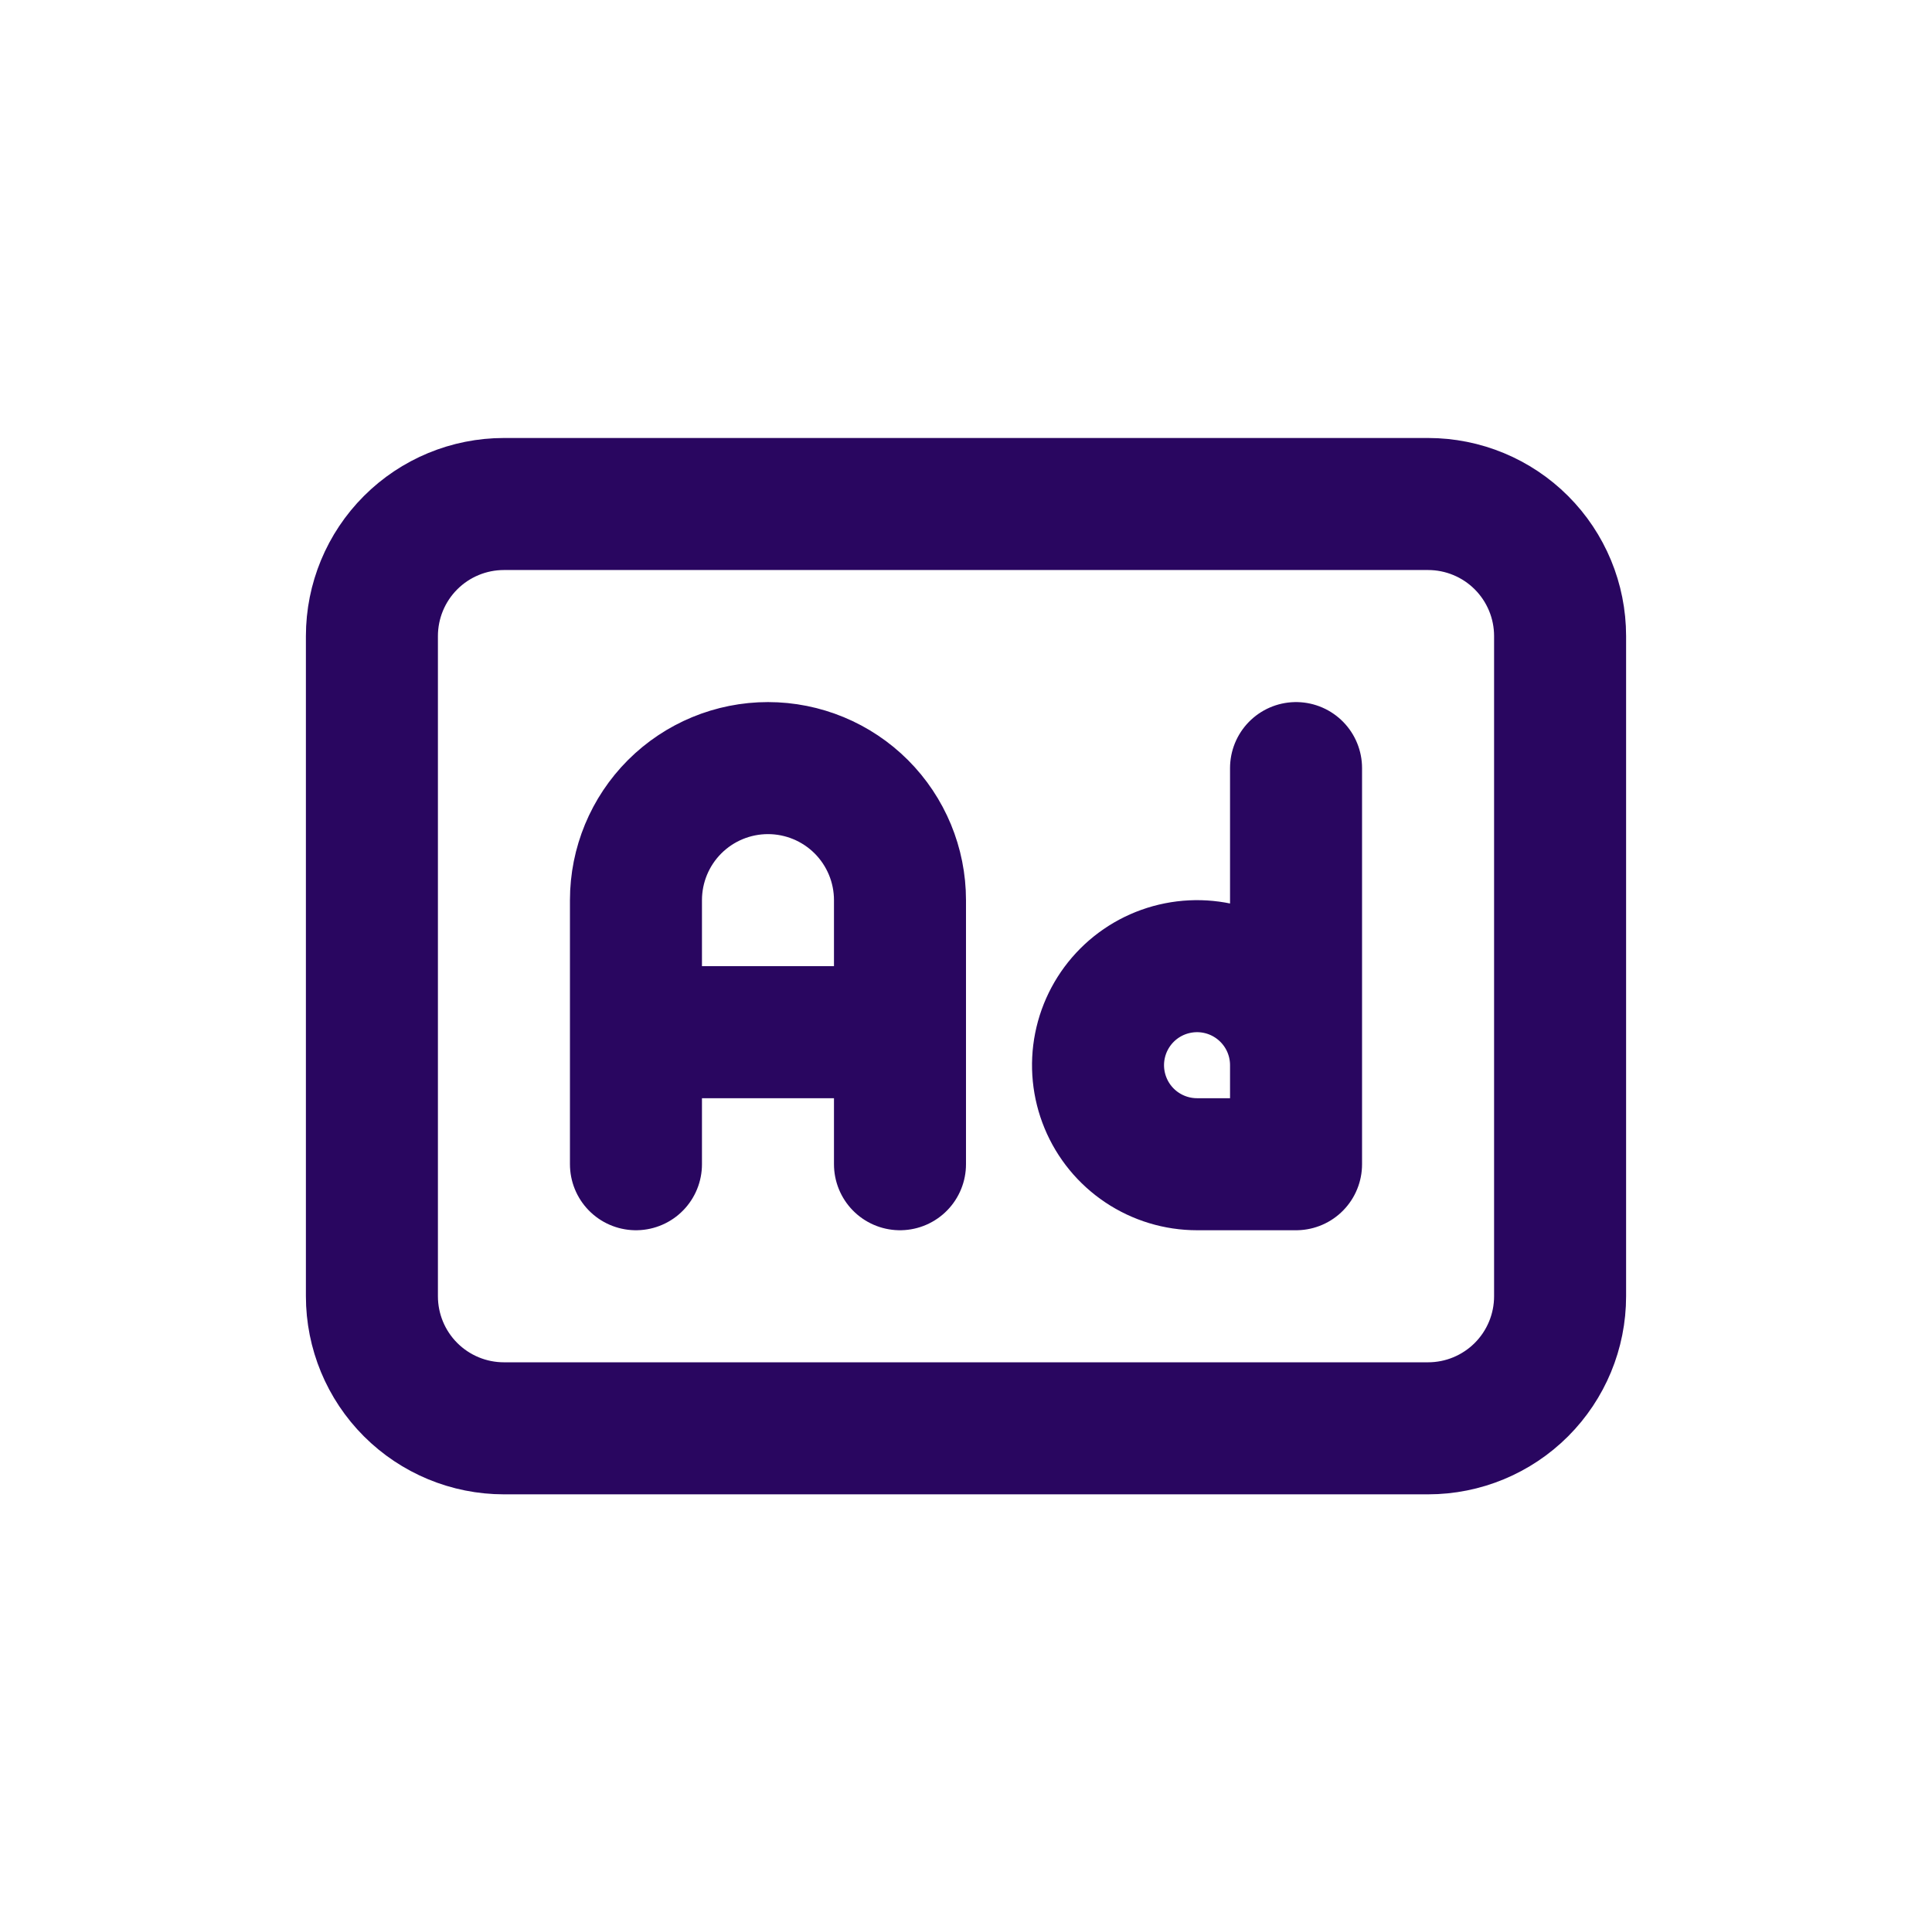
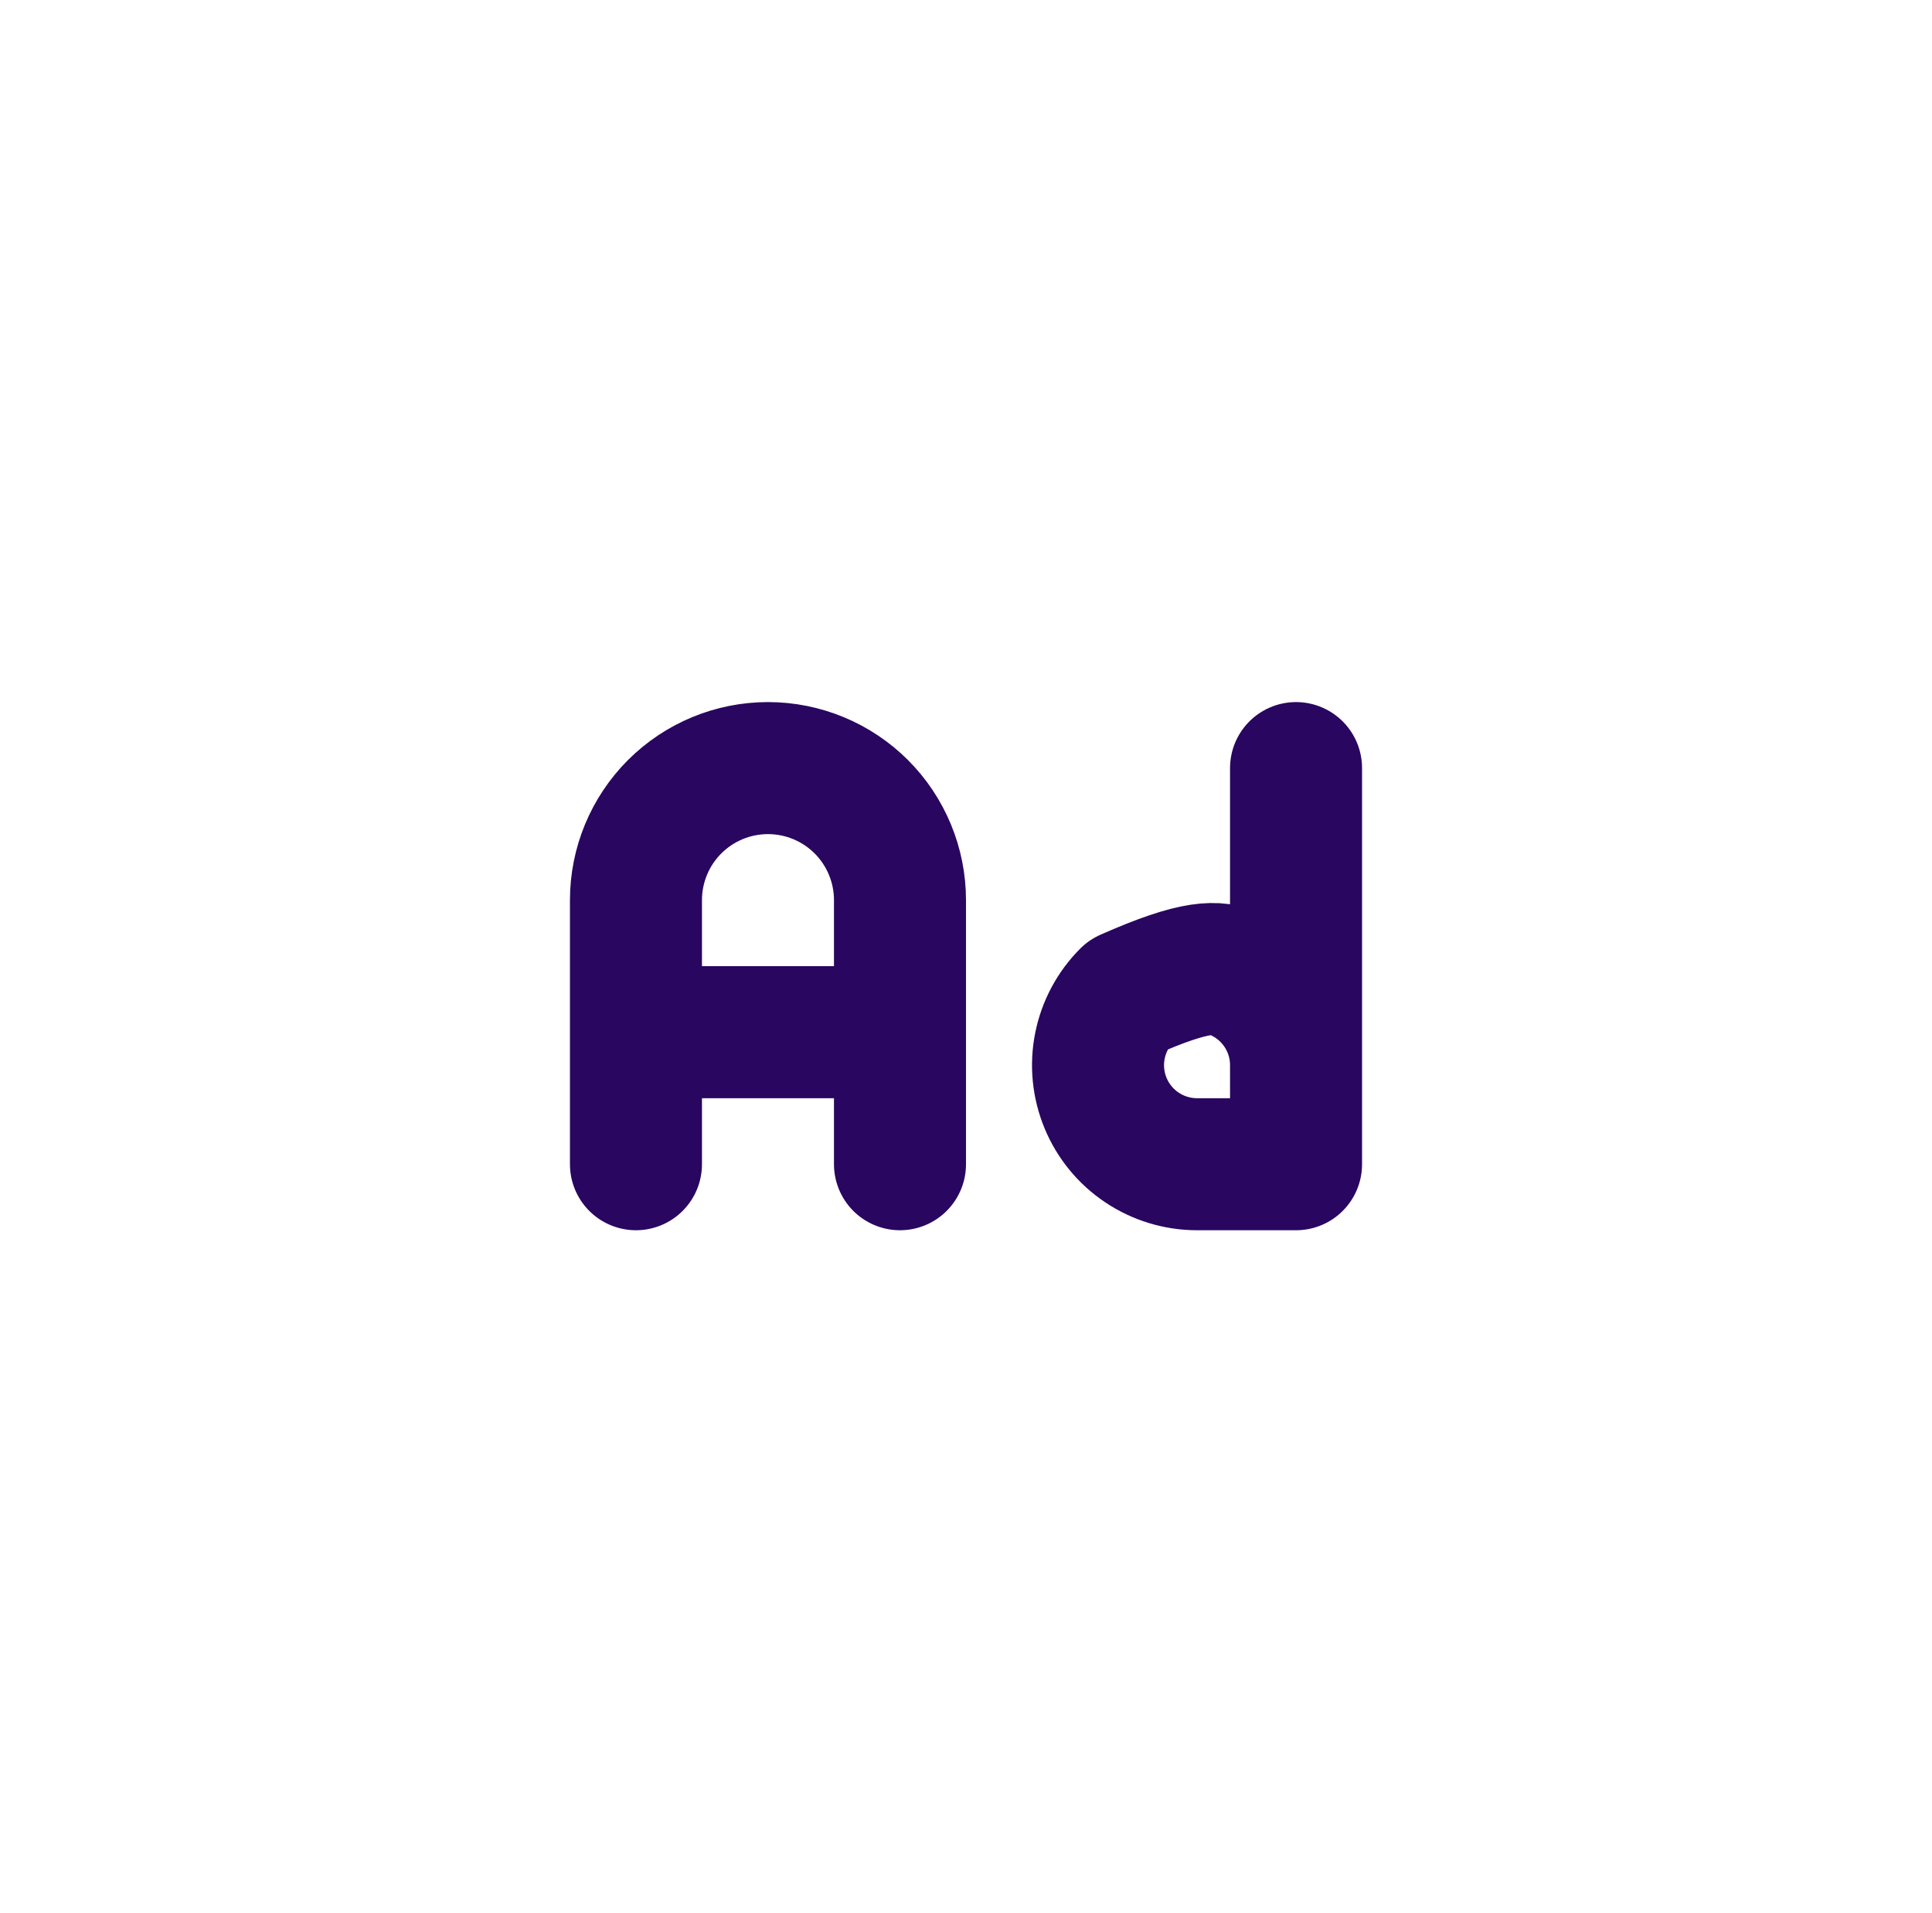
<svg xmlns="http://www.w3.org/2000/svg" width="100" height="99" viewBox="0 0 100 99" fill="none">
-   <path d="M19.25 32.917C19.25 31.104 19.97 29.366 21.251 28.085C22.533 26.803 24.271 26.083 26.083 26.083H73.917C75.729 26.083 77.467 26.803 78.749 28.085C80.03 29.366 80.75 31.104 80.75 32.917V67.083C80.75 68.896 80.03 70.634 78.749 71.915C77.467 73.197 75.729 73.917 73.917 73.917H26.083C24.271 73.917 22.533 73.197 21.251 71.915C19.97 70.634 19.25 68.896 19.25 67.083V32.917Z" stroke="#290660" stroke-width="6.833" stroke-linecap="round" stroke-linejoin="round" />
-   <path d="M32.917 60.25V46.583C32.917 44.771 33.637 43.033 34.918 41.751C36.2 40.47 37.938 39.75 39.75 39.75C41.562 39.75 43.3 40.47 44.582 41.751C45.863 43.033 46.583 44.771 46.583 46.583V60.25M32.917 53.417H46.583M67.083 39.75V60.25H61.958C60.945 60.25 59.954 59.949 59.111 59.386C58.268 58.823 57.611 58.023 57.224 57.086C56.836 56.15 56.734 55.119 56.932 54.125C57.13 53.131 57.618 52.218 58.334 51.501C59.051 50.784 59.964 50.296 60.959 50.099C61.953 49.901 62.983 50.002 63.92 50.39C64.856 50.778 65.656 51.435 66.22 52.278C66.783 53.12 67.083 54.111 67.083 55.125" stroke="#290660" stroke-width="6.833" stroke-linecap="round" stroke-linejoin="round" />
+   <path d="M32.917 60.25V46.583C32.917 44.771 33.637 43.033 34.918 41.751C36.2 40.47 37.938 39.75 39.75 39.75C41.562 39.75 43.3 40.47 44.582 41.751C45.863 43.033 46.583 44.771 46.583 46.583V60.25M32.917 53.417H46.583M67.083 39.75V60.25H61.958C60.945 60.25 59.954 59.949 59.111 59.386C58.268 58.823 57.611 58.023 57.224 57.086C56.836 56.15 56.734 55.119 56.932 54.125C57.13 53.131 57.618 52.218 58.334 51.501C61.953 49.901 62.983 50.002 63.92 50.39C64.856 50.778 65.656 51.435 66.22 52.278C66.783 53.12 67.083 54.111 67.083 55.125" stroke="#290660" stroke-width="6.833" stroke-linecap="round" stroke-linejoin="round" />
</svg>